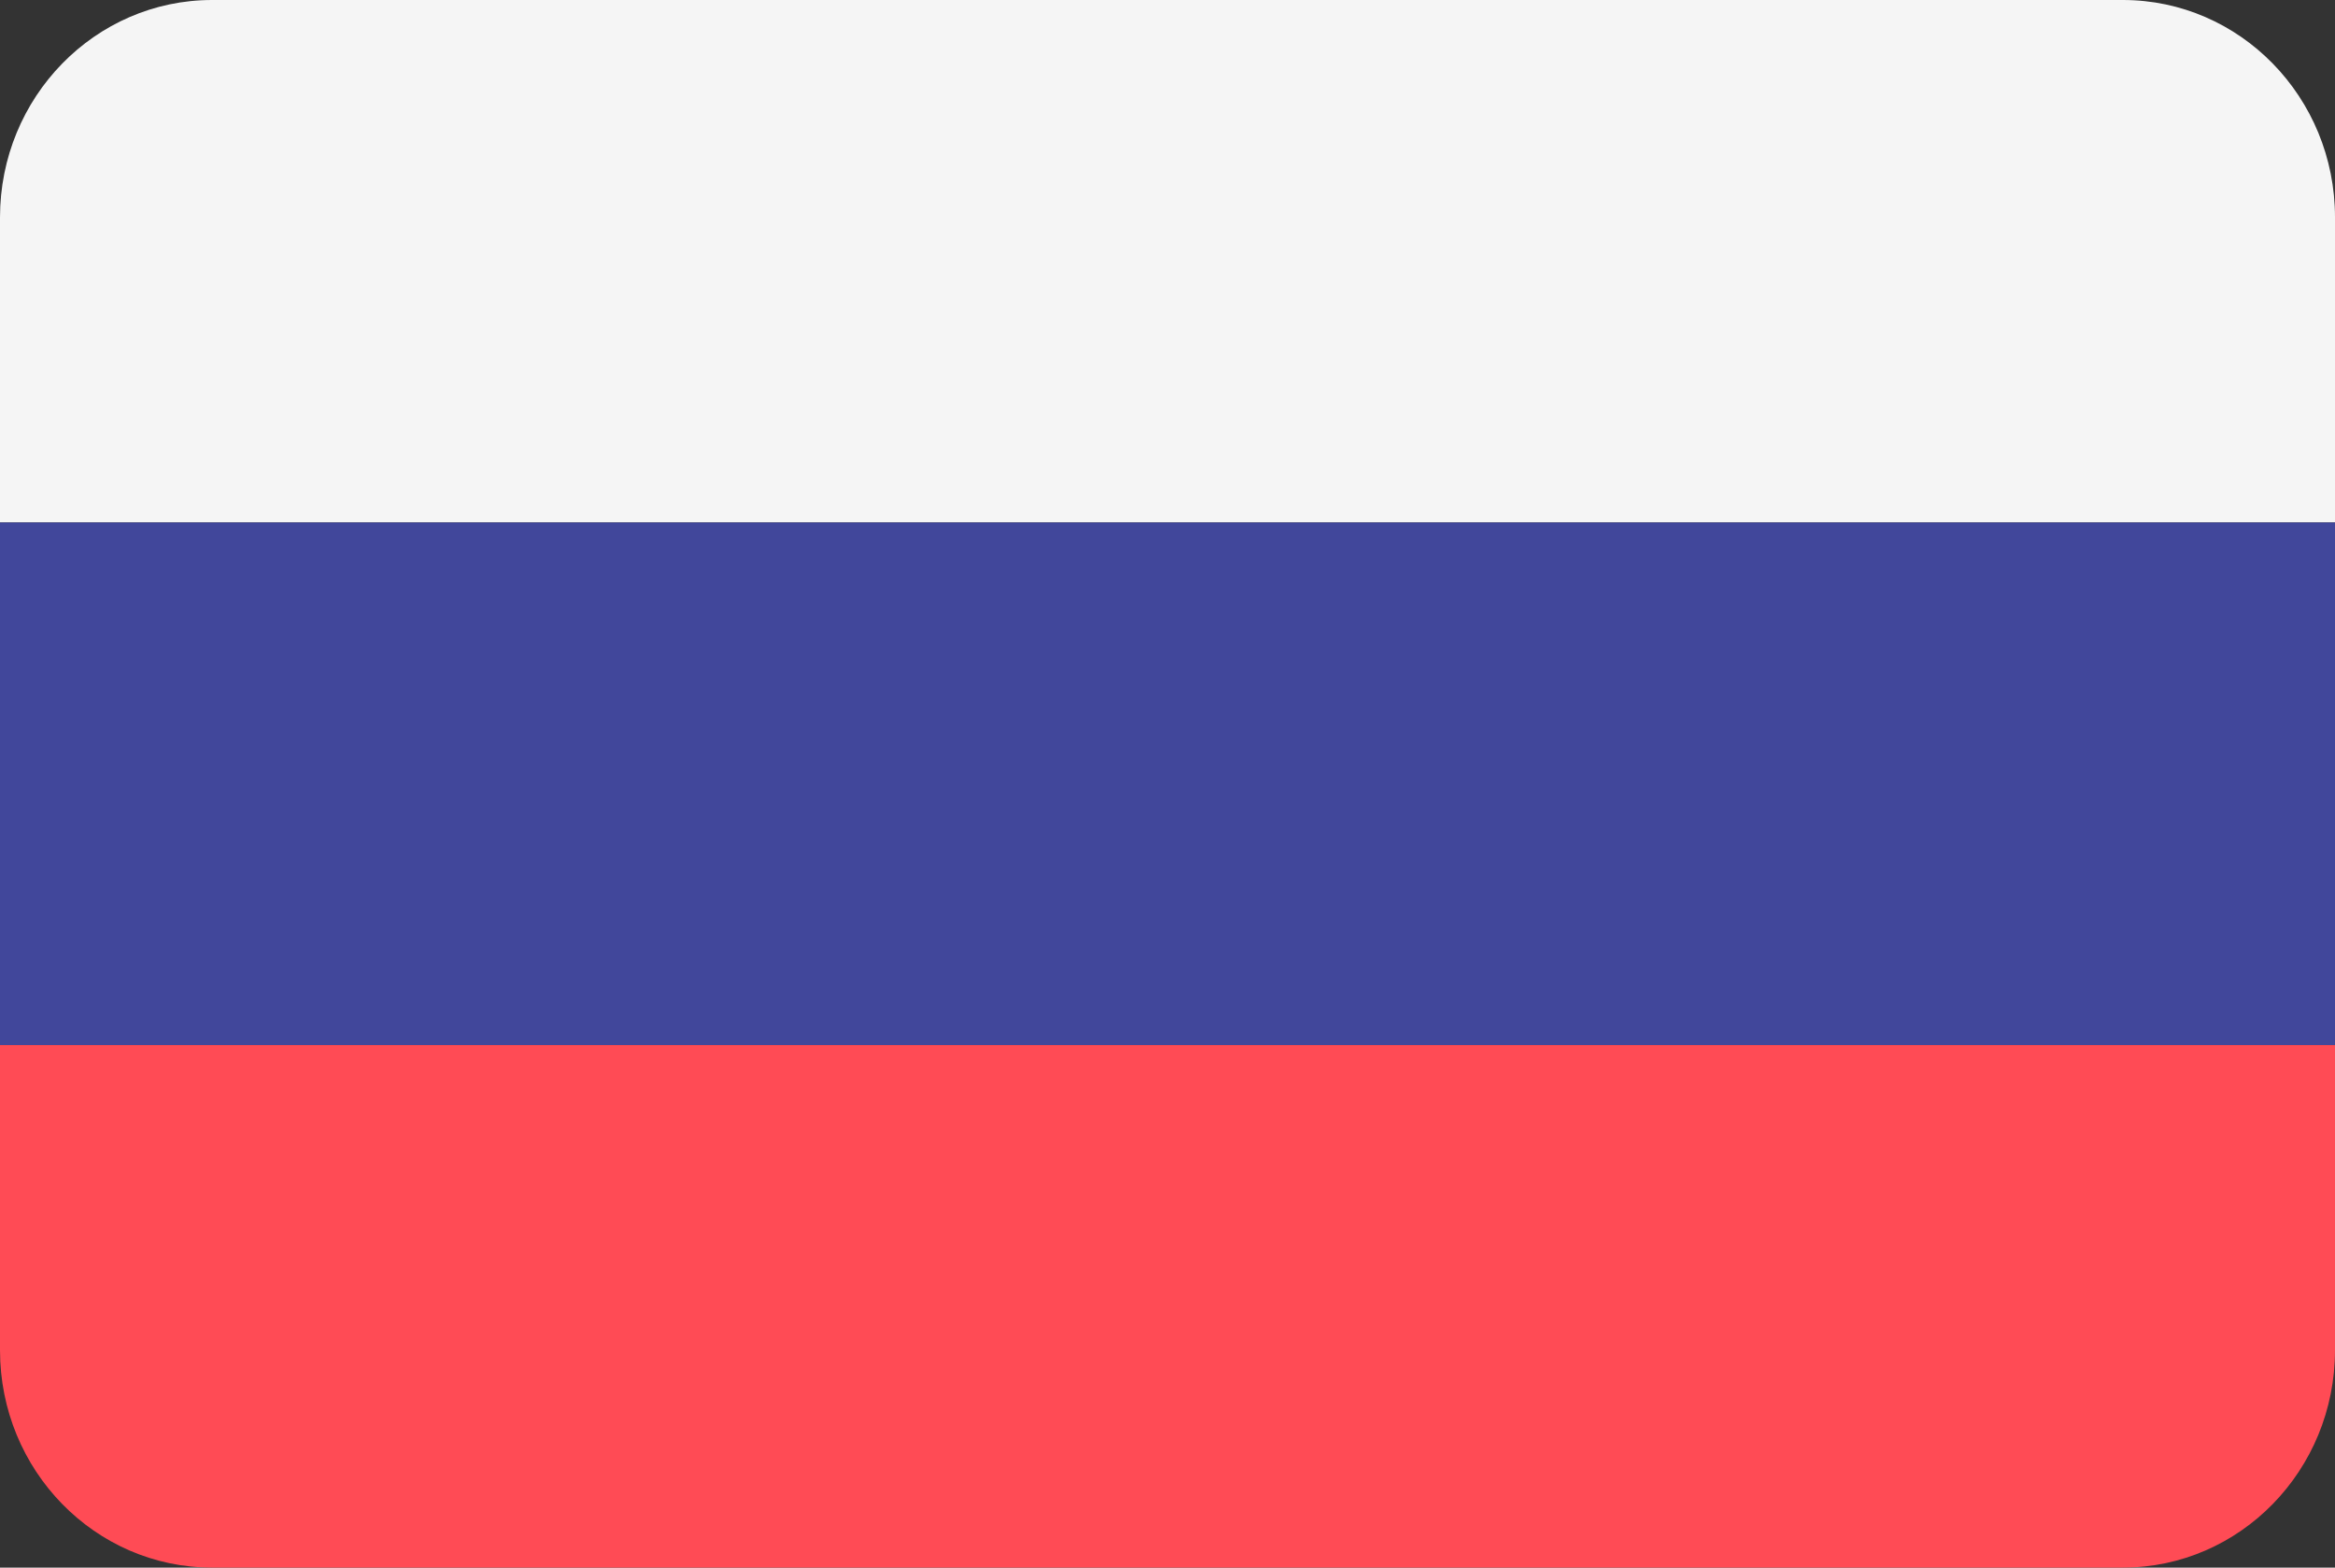
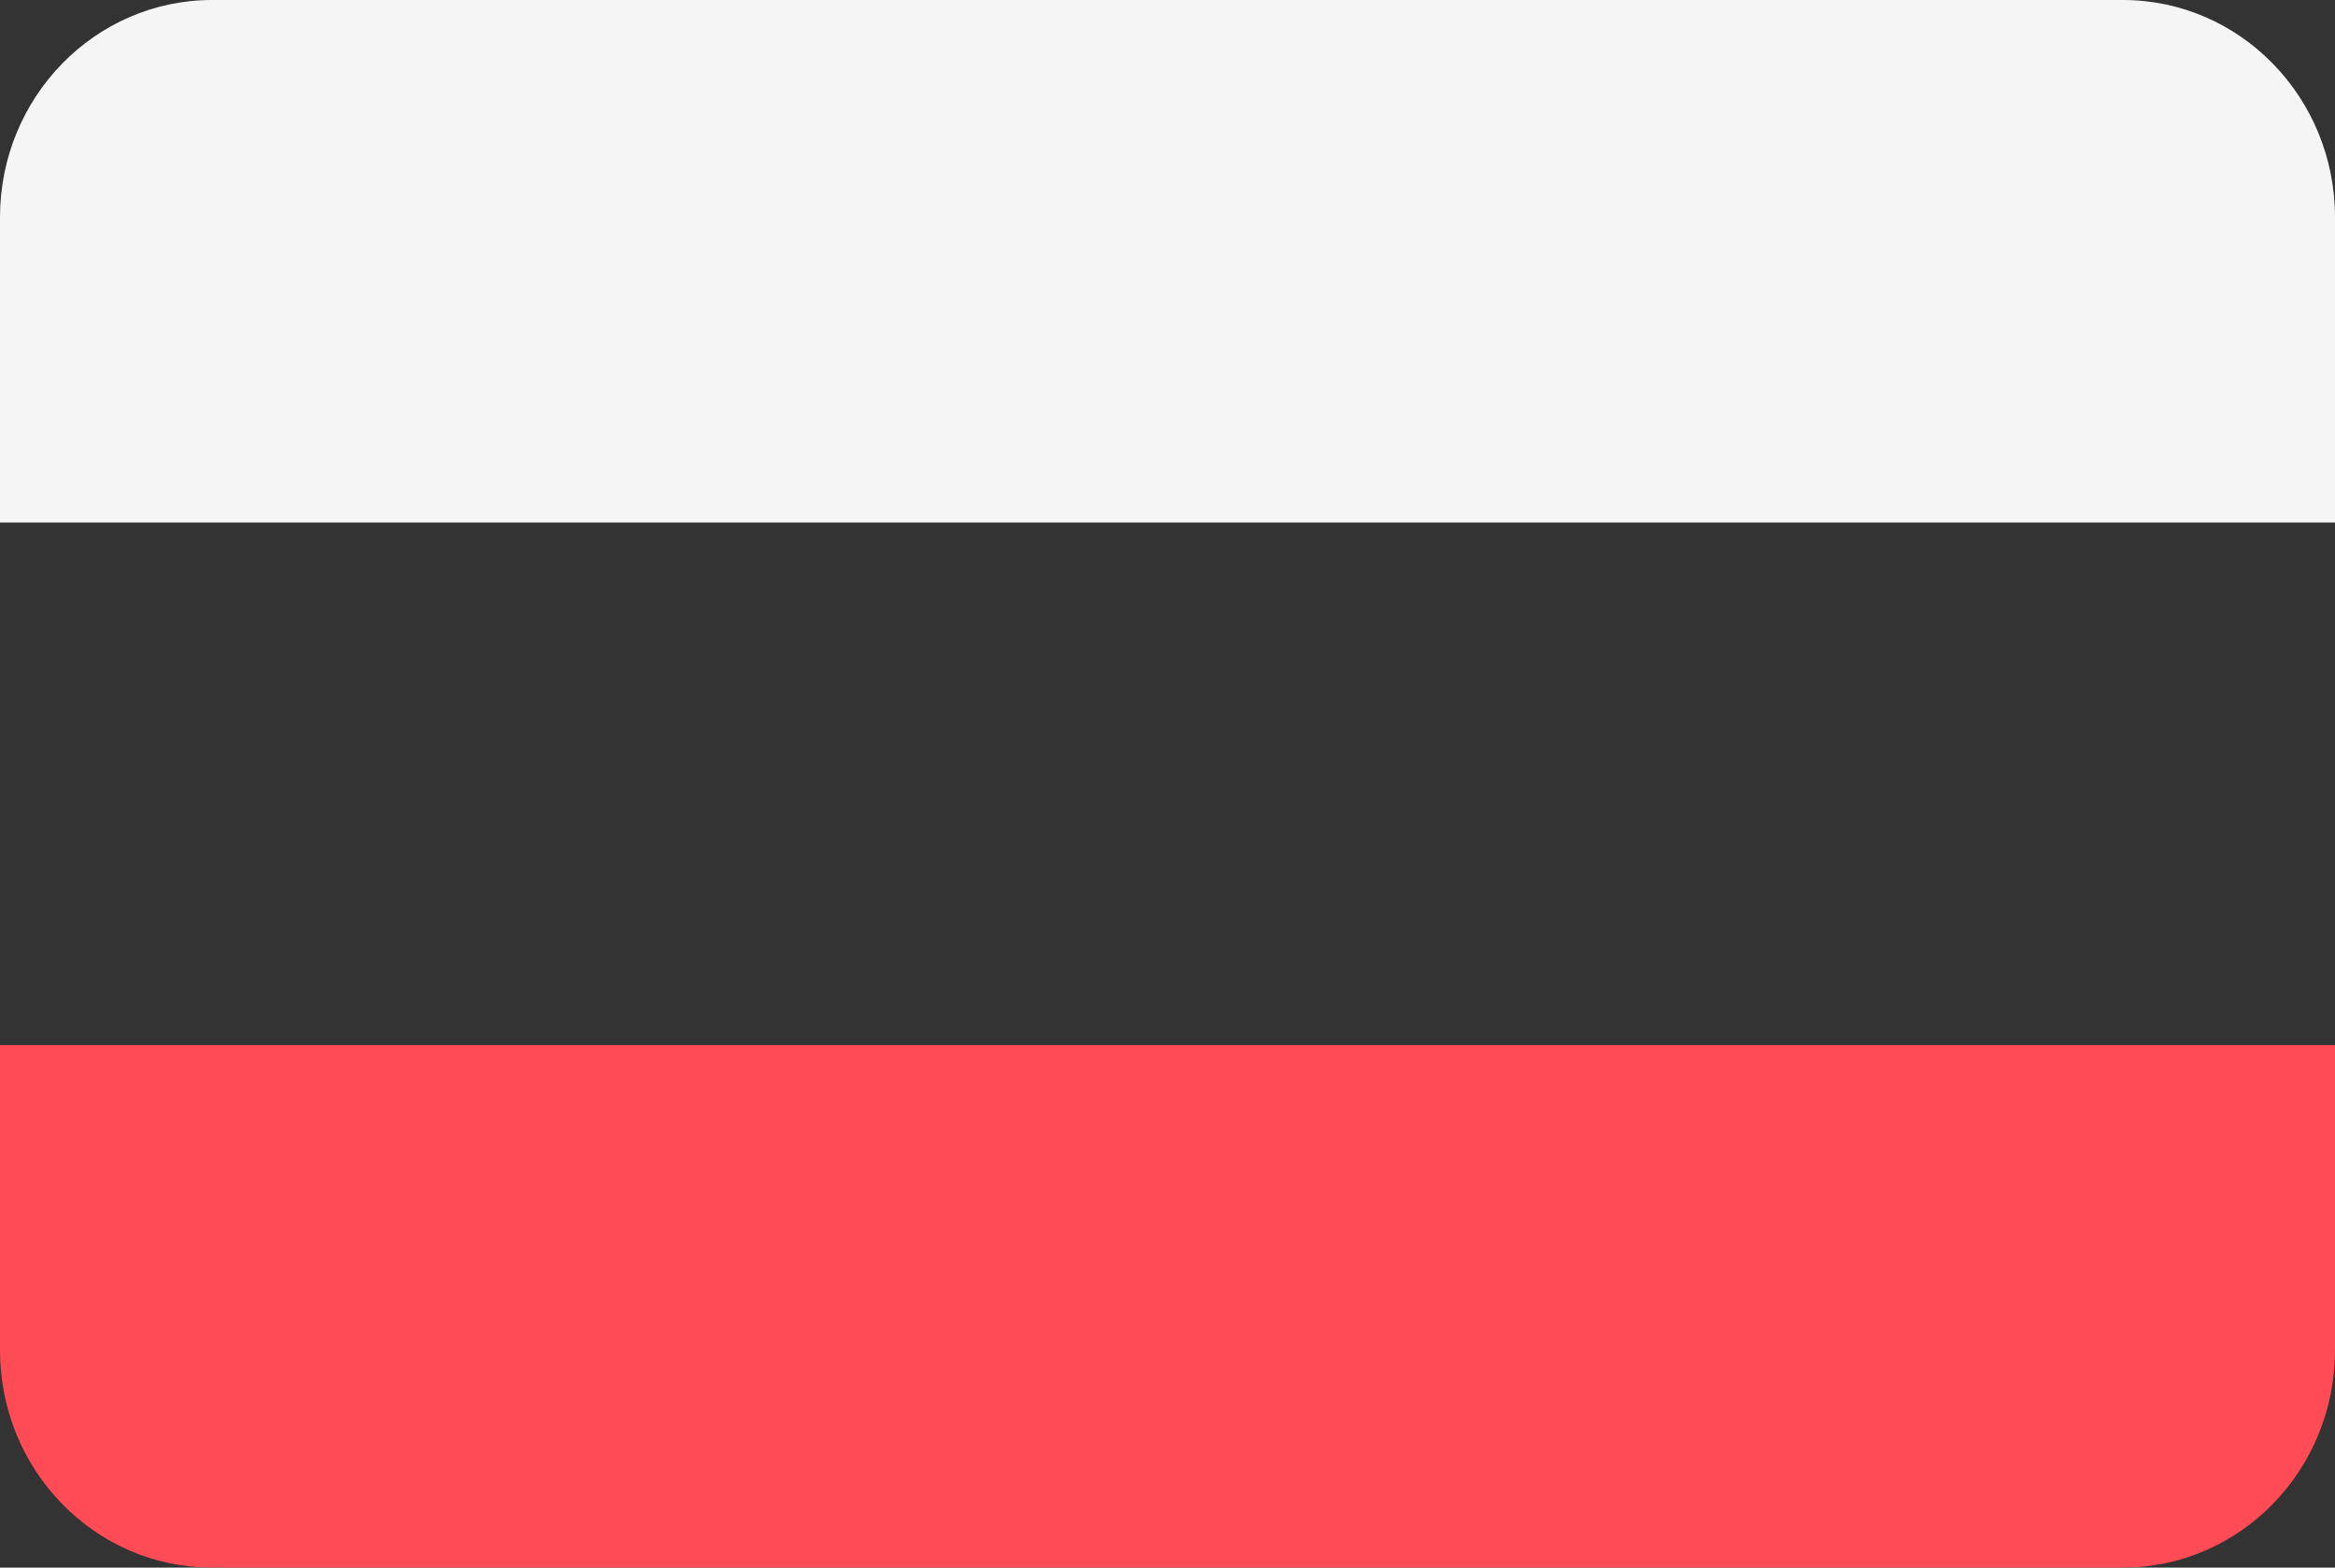
<svg xmlns="http://www.w3.org/2000/svg" version="1.1" id="China" x="0px" y="0px" viewBox="0 0 70 47" style="enable-background:new 0 0 70 47;" xml:space="preserve">
  <rect x="0" y="0" width="70" height="47" fill="#333333" stroke="none" />
  <style type="text/css">
	.st0{fill:#F5F5F5;}
	.st1{fill:#FF4B55;}
	.st2{fill:#41479B;}
</style>
  <g>
    <path class="st0" d="M70,15.667H0V6.518C0,2.918,2.847,0,6.36,0h57.28   c3.513,0,6.36,2.918,6.36,6.518L70,15.667L70,15.667z" />
    <path class="st1" d="M63.64,47H6.36c-3.513,0-6.36-2.918-6.36-6.518v-9.149h70v9.149   C70,44.082,67.152,47,63.64,47z" />
-     <rect x="0" y="15.666" class="st2" width="70" height="15.666" />
  </g>
</svg>